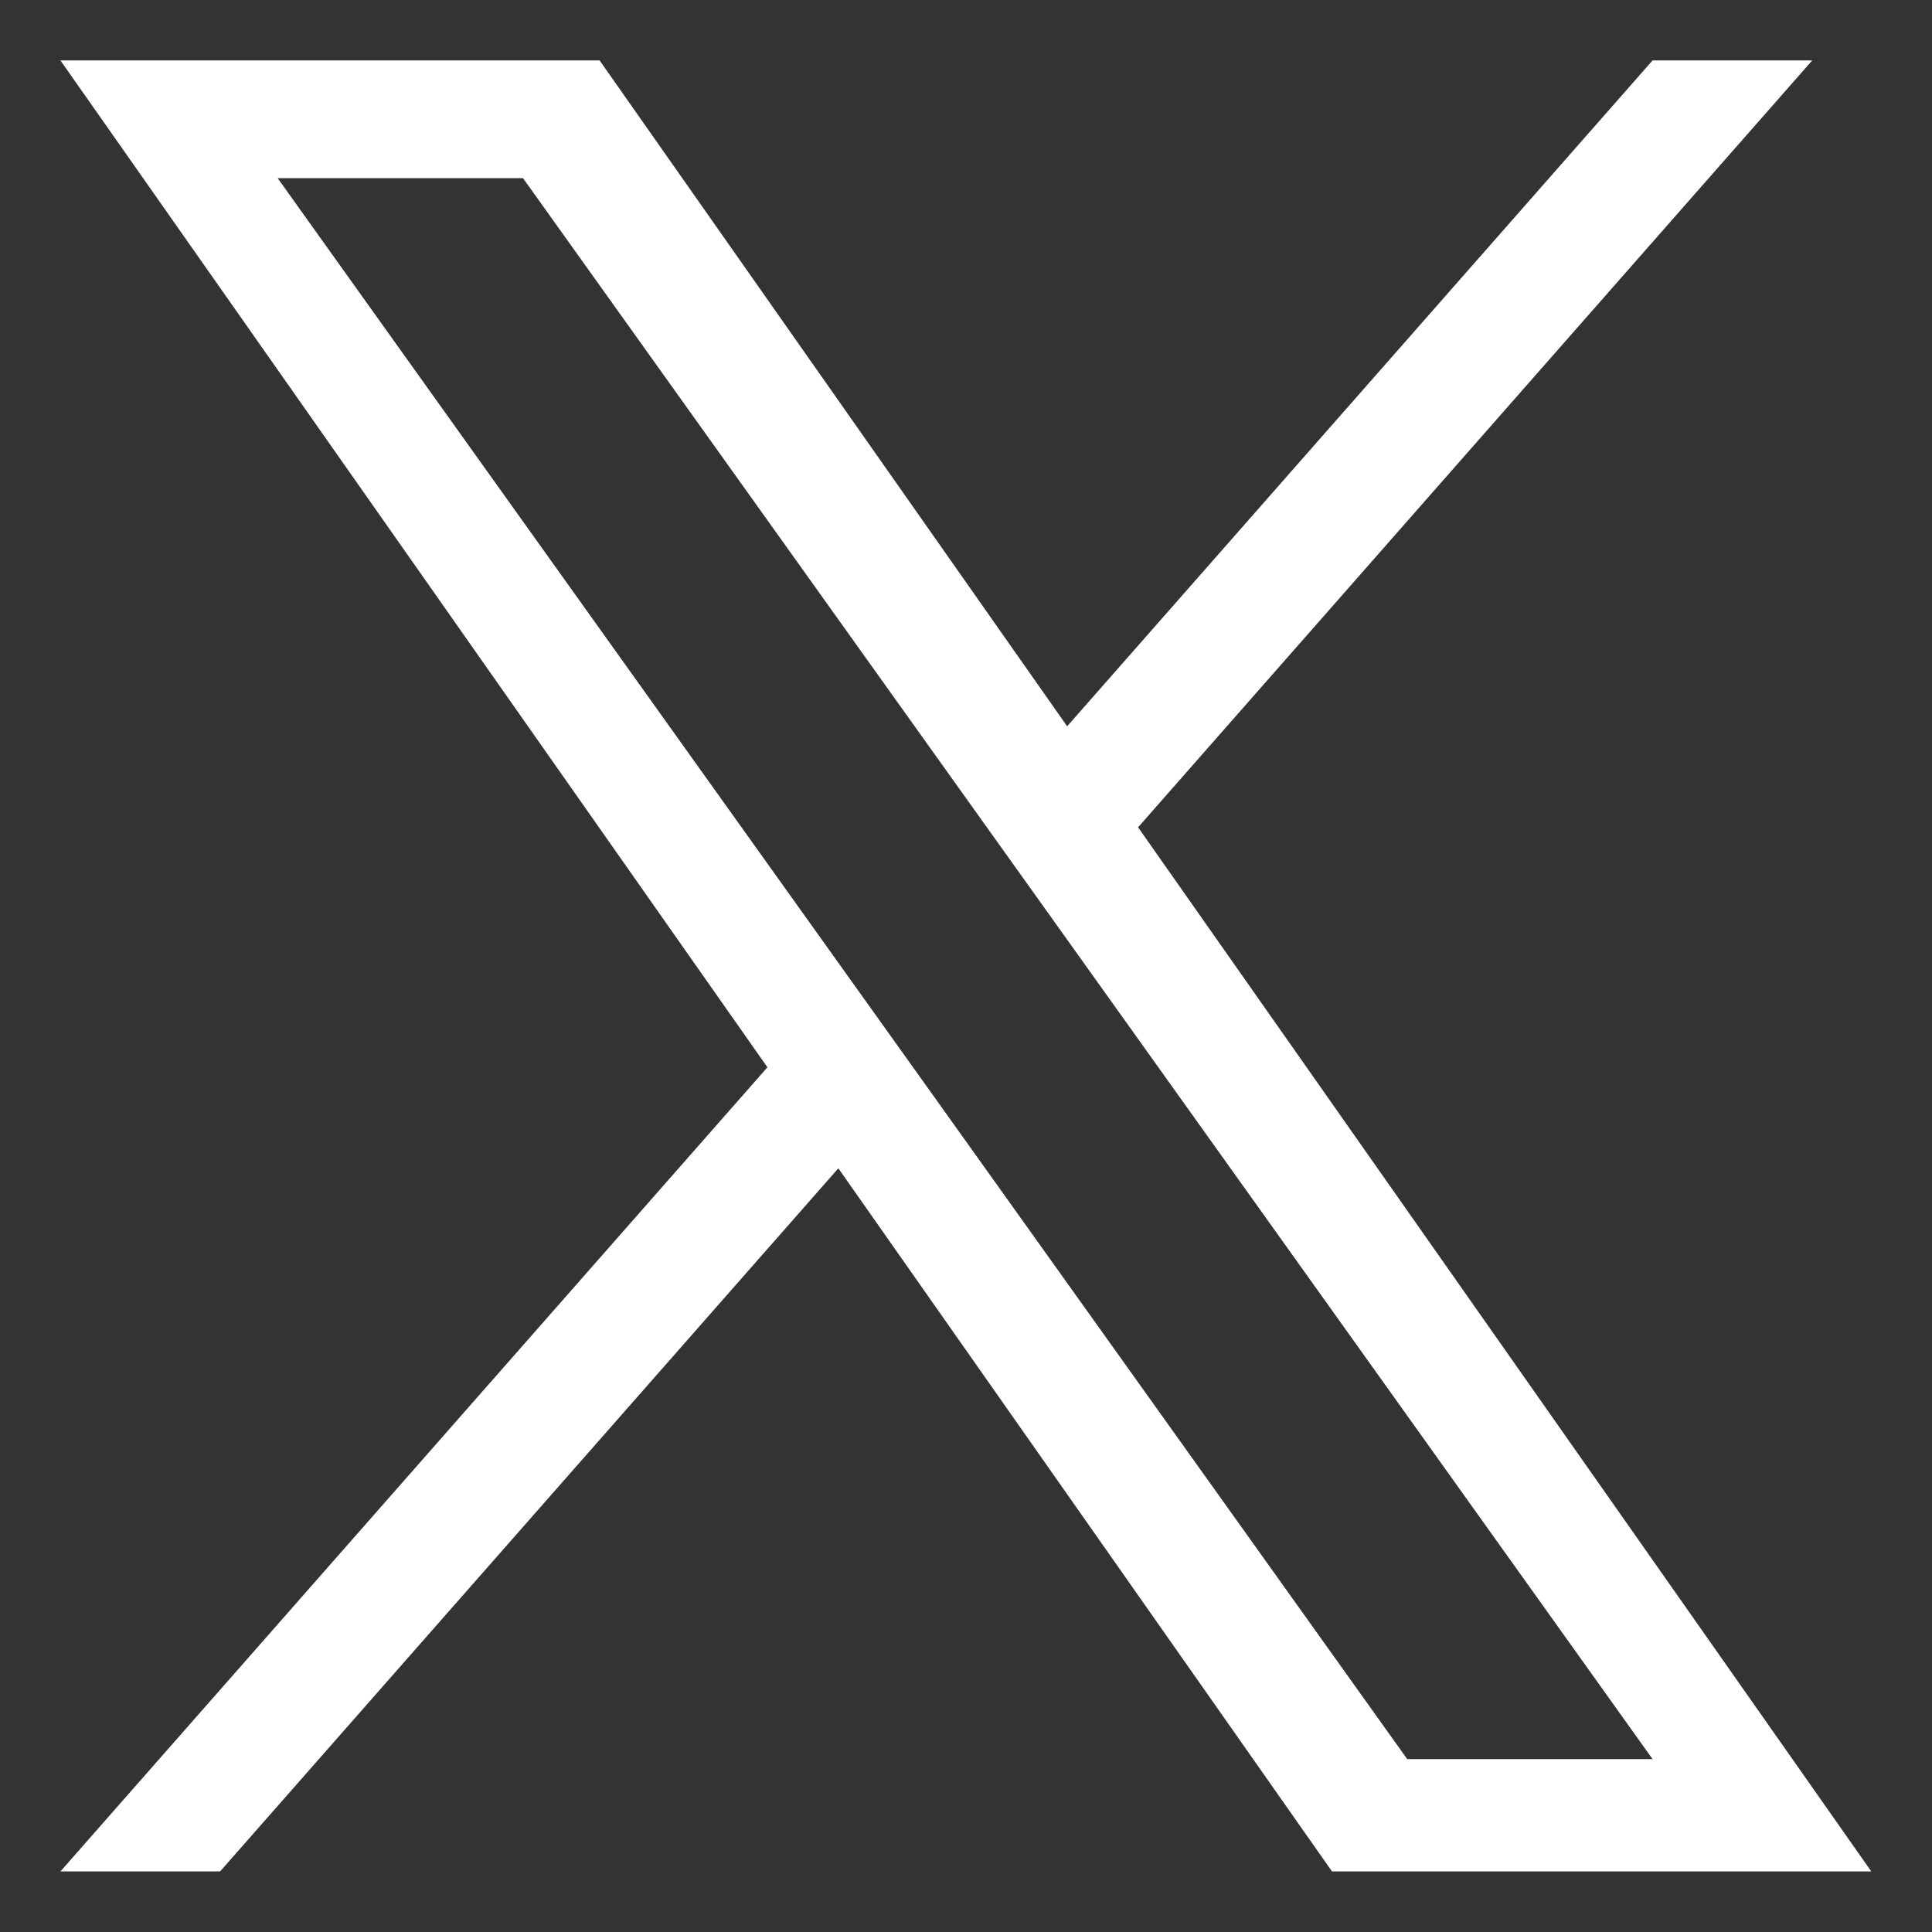
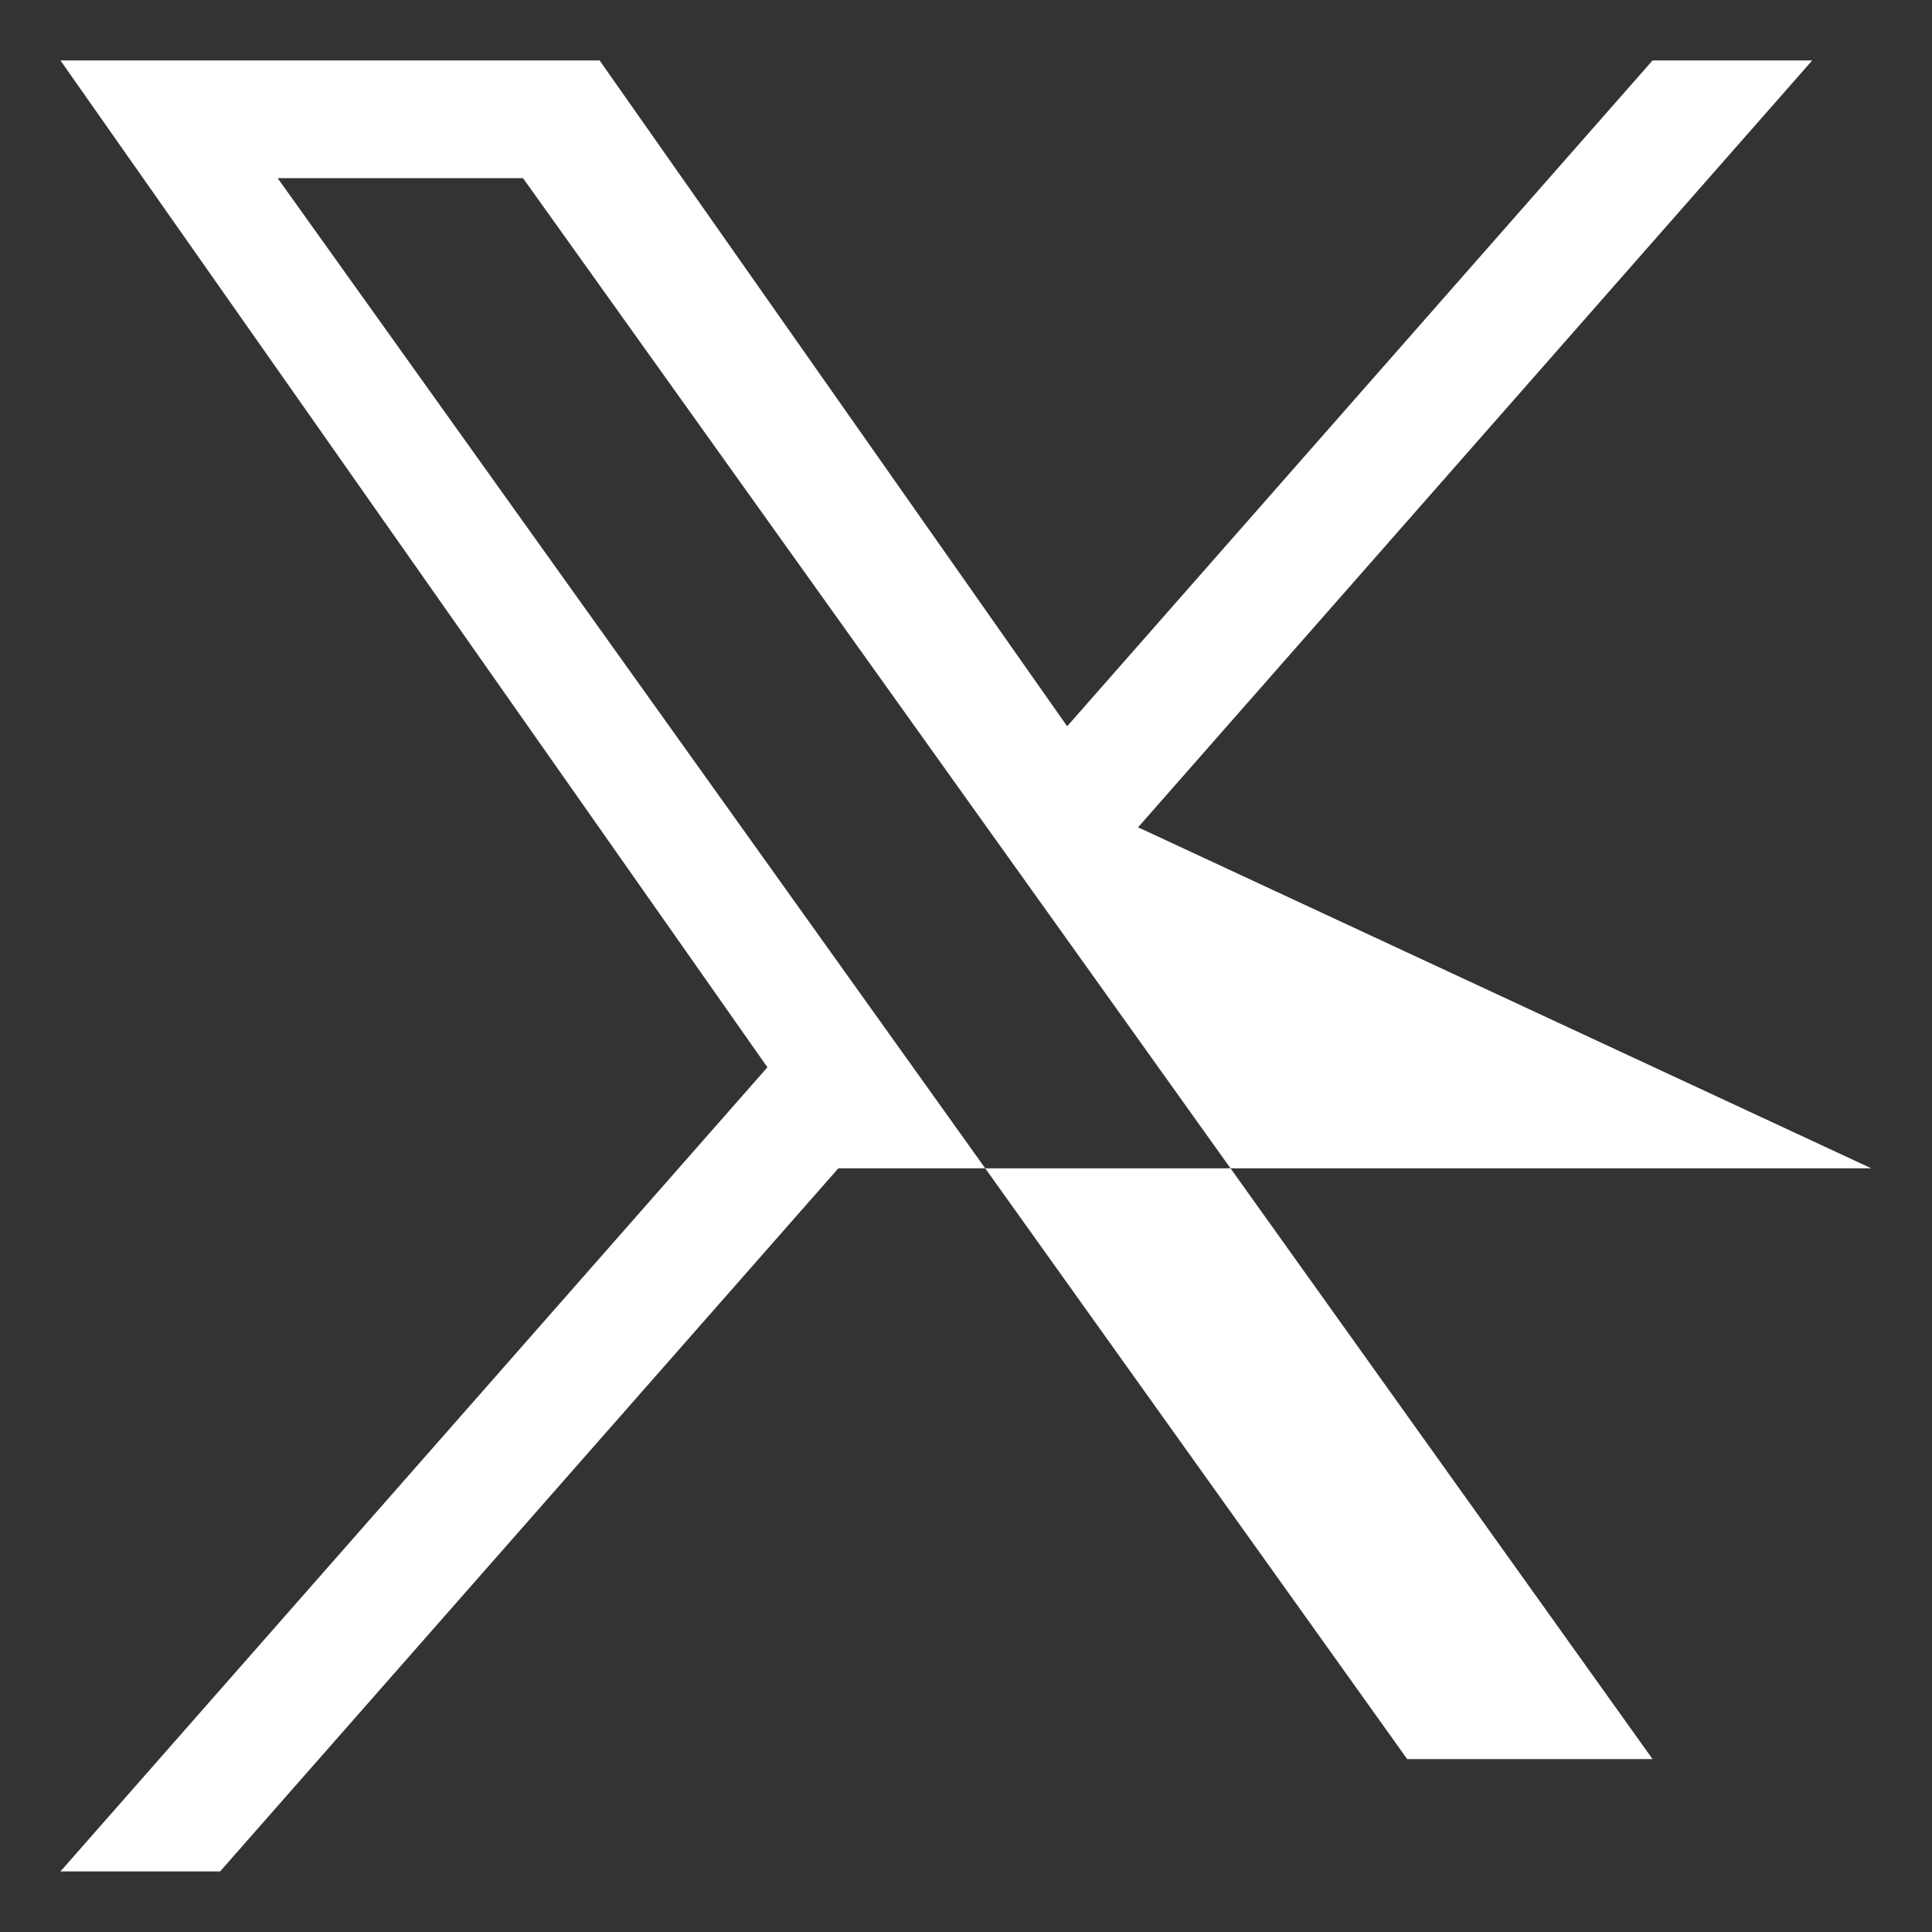
<svg xmlns="http://www.w3.org/2000/svg" width="14" height="14" viewBox="0 0 14 14" fill="none">
  <rect x="0" y="0" width="14" height="14" fill="#333333" stroke="none" />
-   <path d="M8.247 5.995L13.132 0.438H11.975L7.733 5.263L4.345 0.438H0.438L5.561 7.734L0.438 13.561H1.595L6.075 8.466L9.652 13.561H13.56L8.247 5.995ZM6.662 7.798L6.143 7.072L2.012 1.291H3.79L7.124 5.957L7.643 6.683L11.975 12.747H10.197L6.662 7.798Z" fill="white" />
+   <path d="M8.247 5.995L13.132 0.438H11.975L7.733 5.263L4.345 0.438H0.438L5.561 7.734L0.438 13.561H1.595L6.075 8.466H13.56L8.247 5.995ZM6.662 7.798L6.143 7.072L2.012 1.291H3.79L7.124 5.957L7.643 6.683L11.975 12.747H10.197L6.662 7.798Z" fill="white" />
</svg>